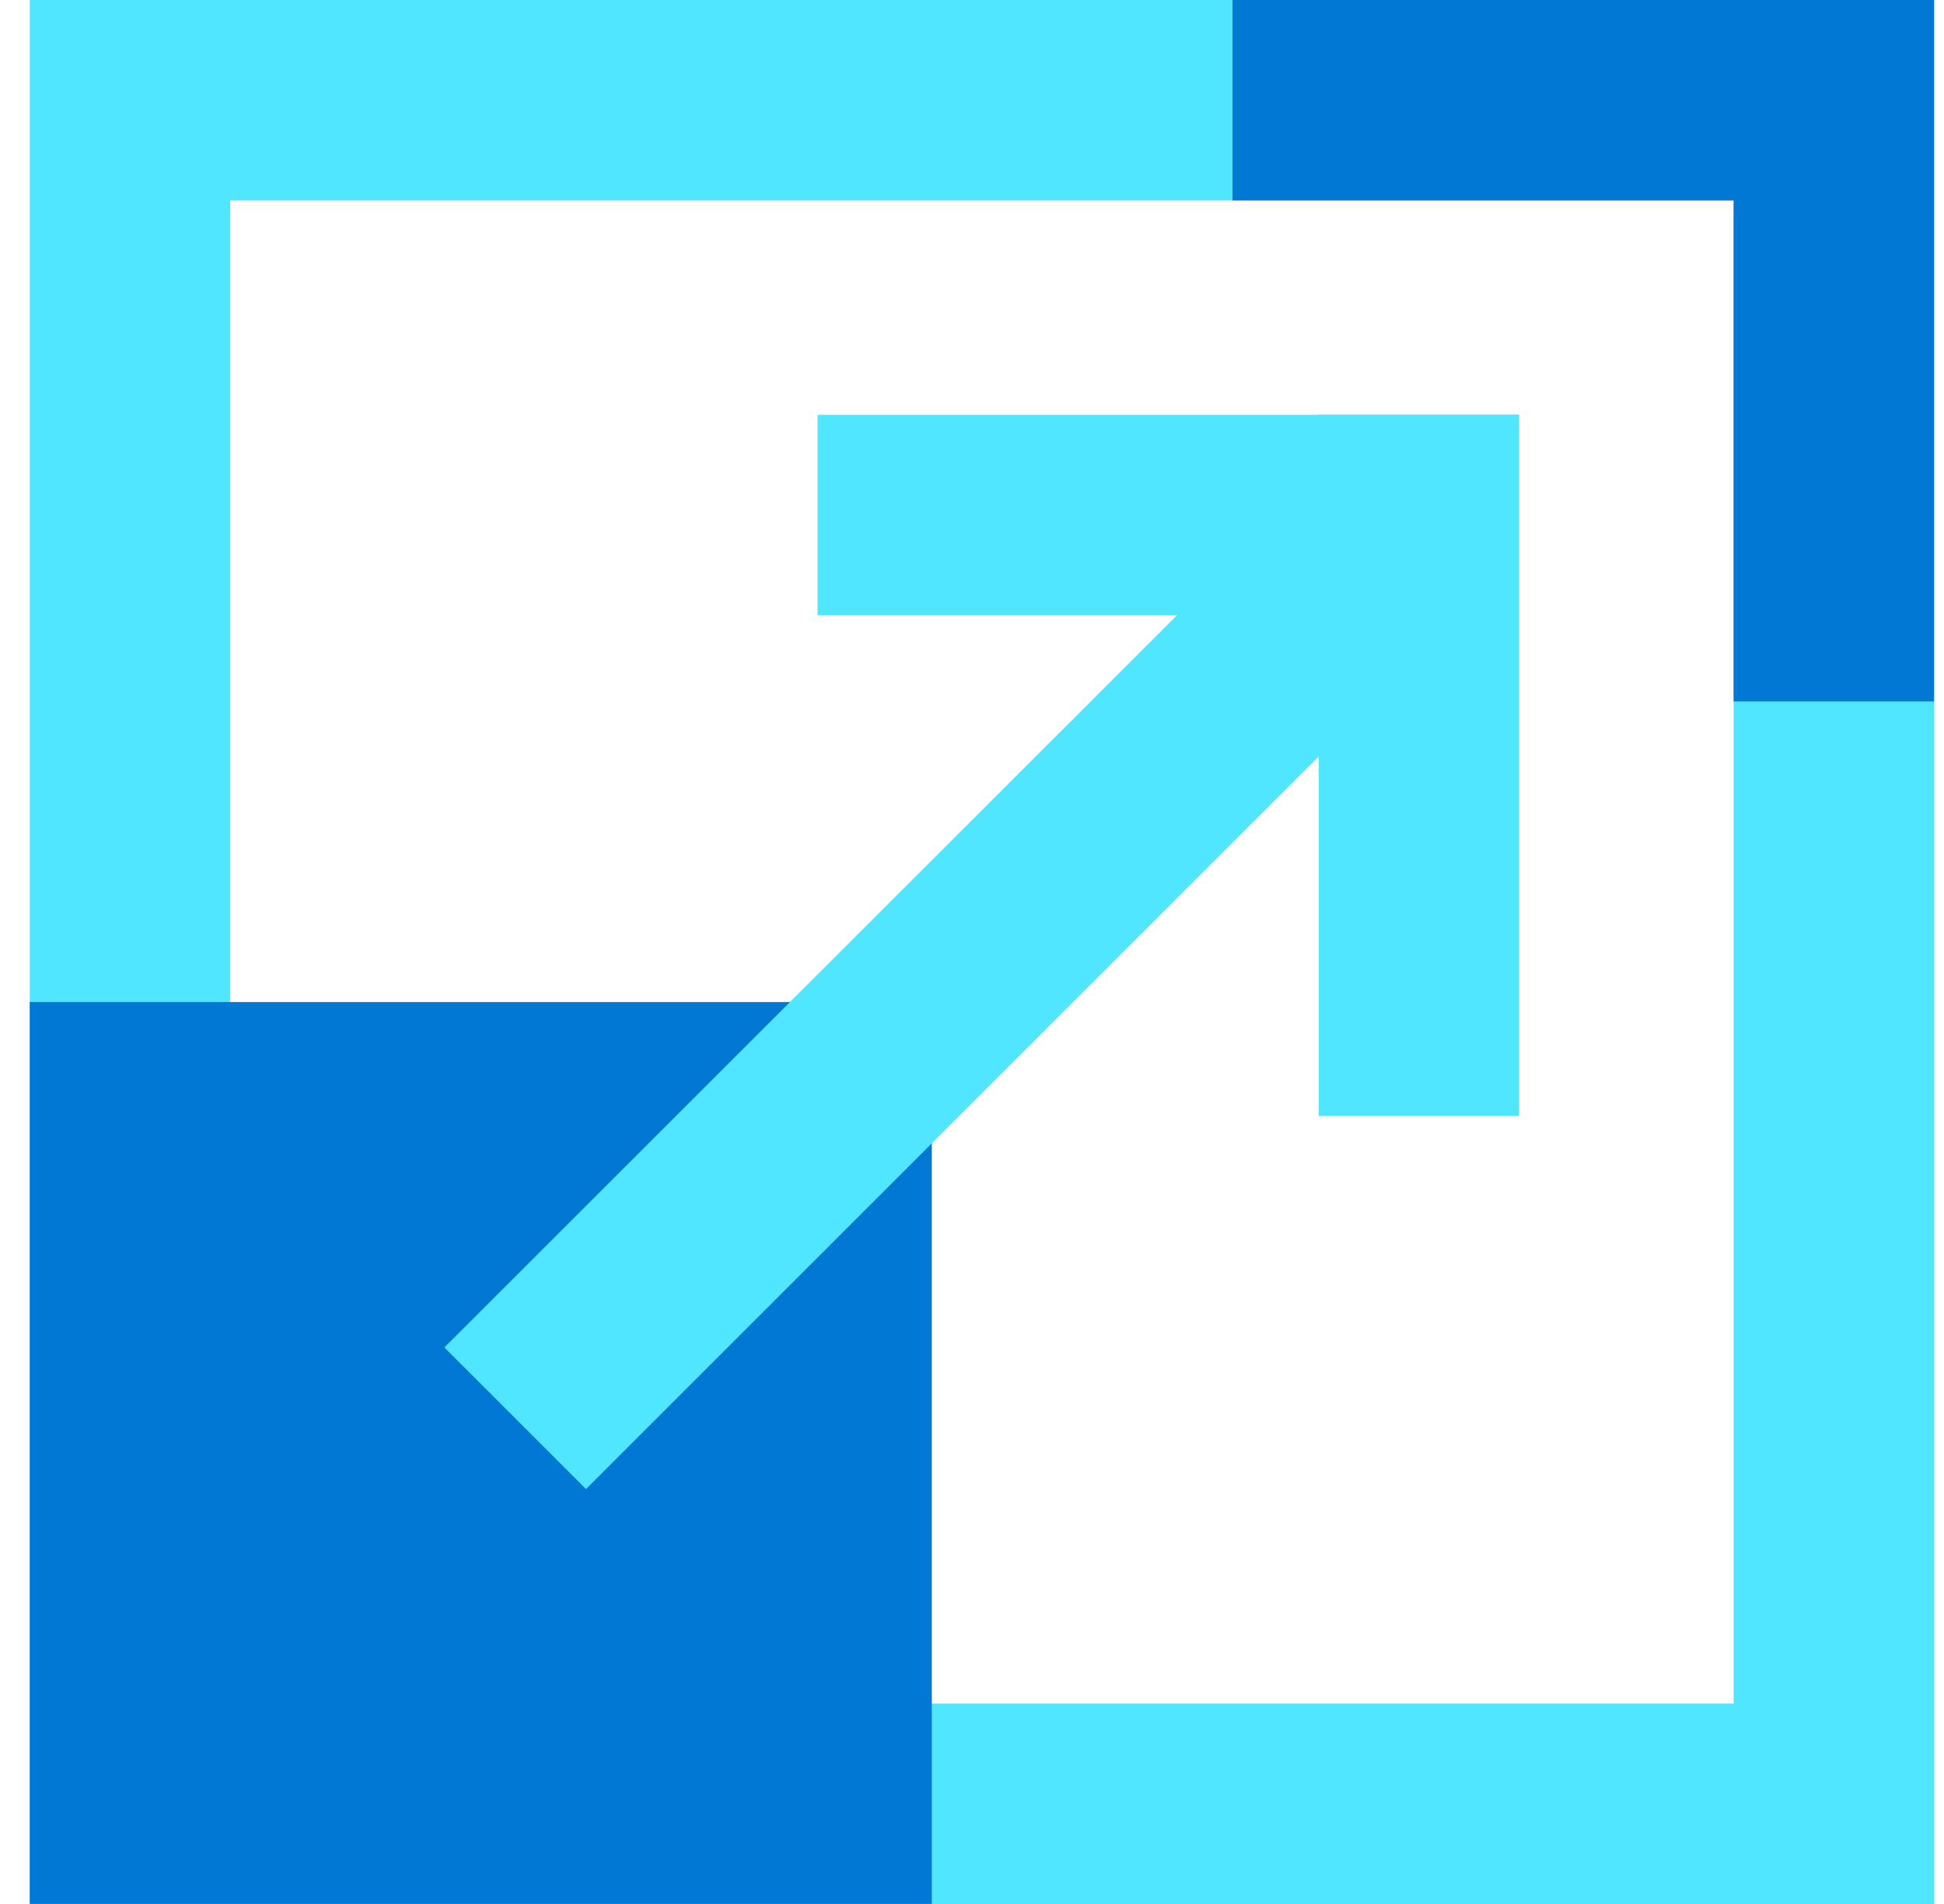
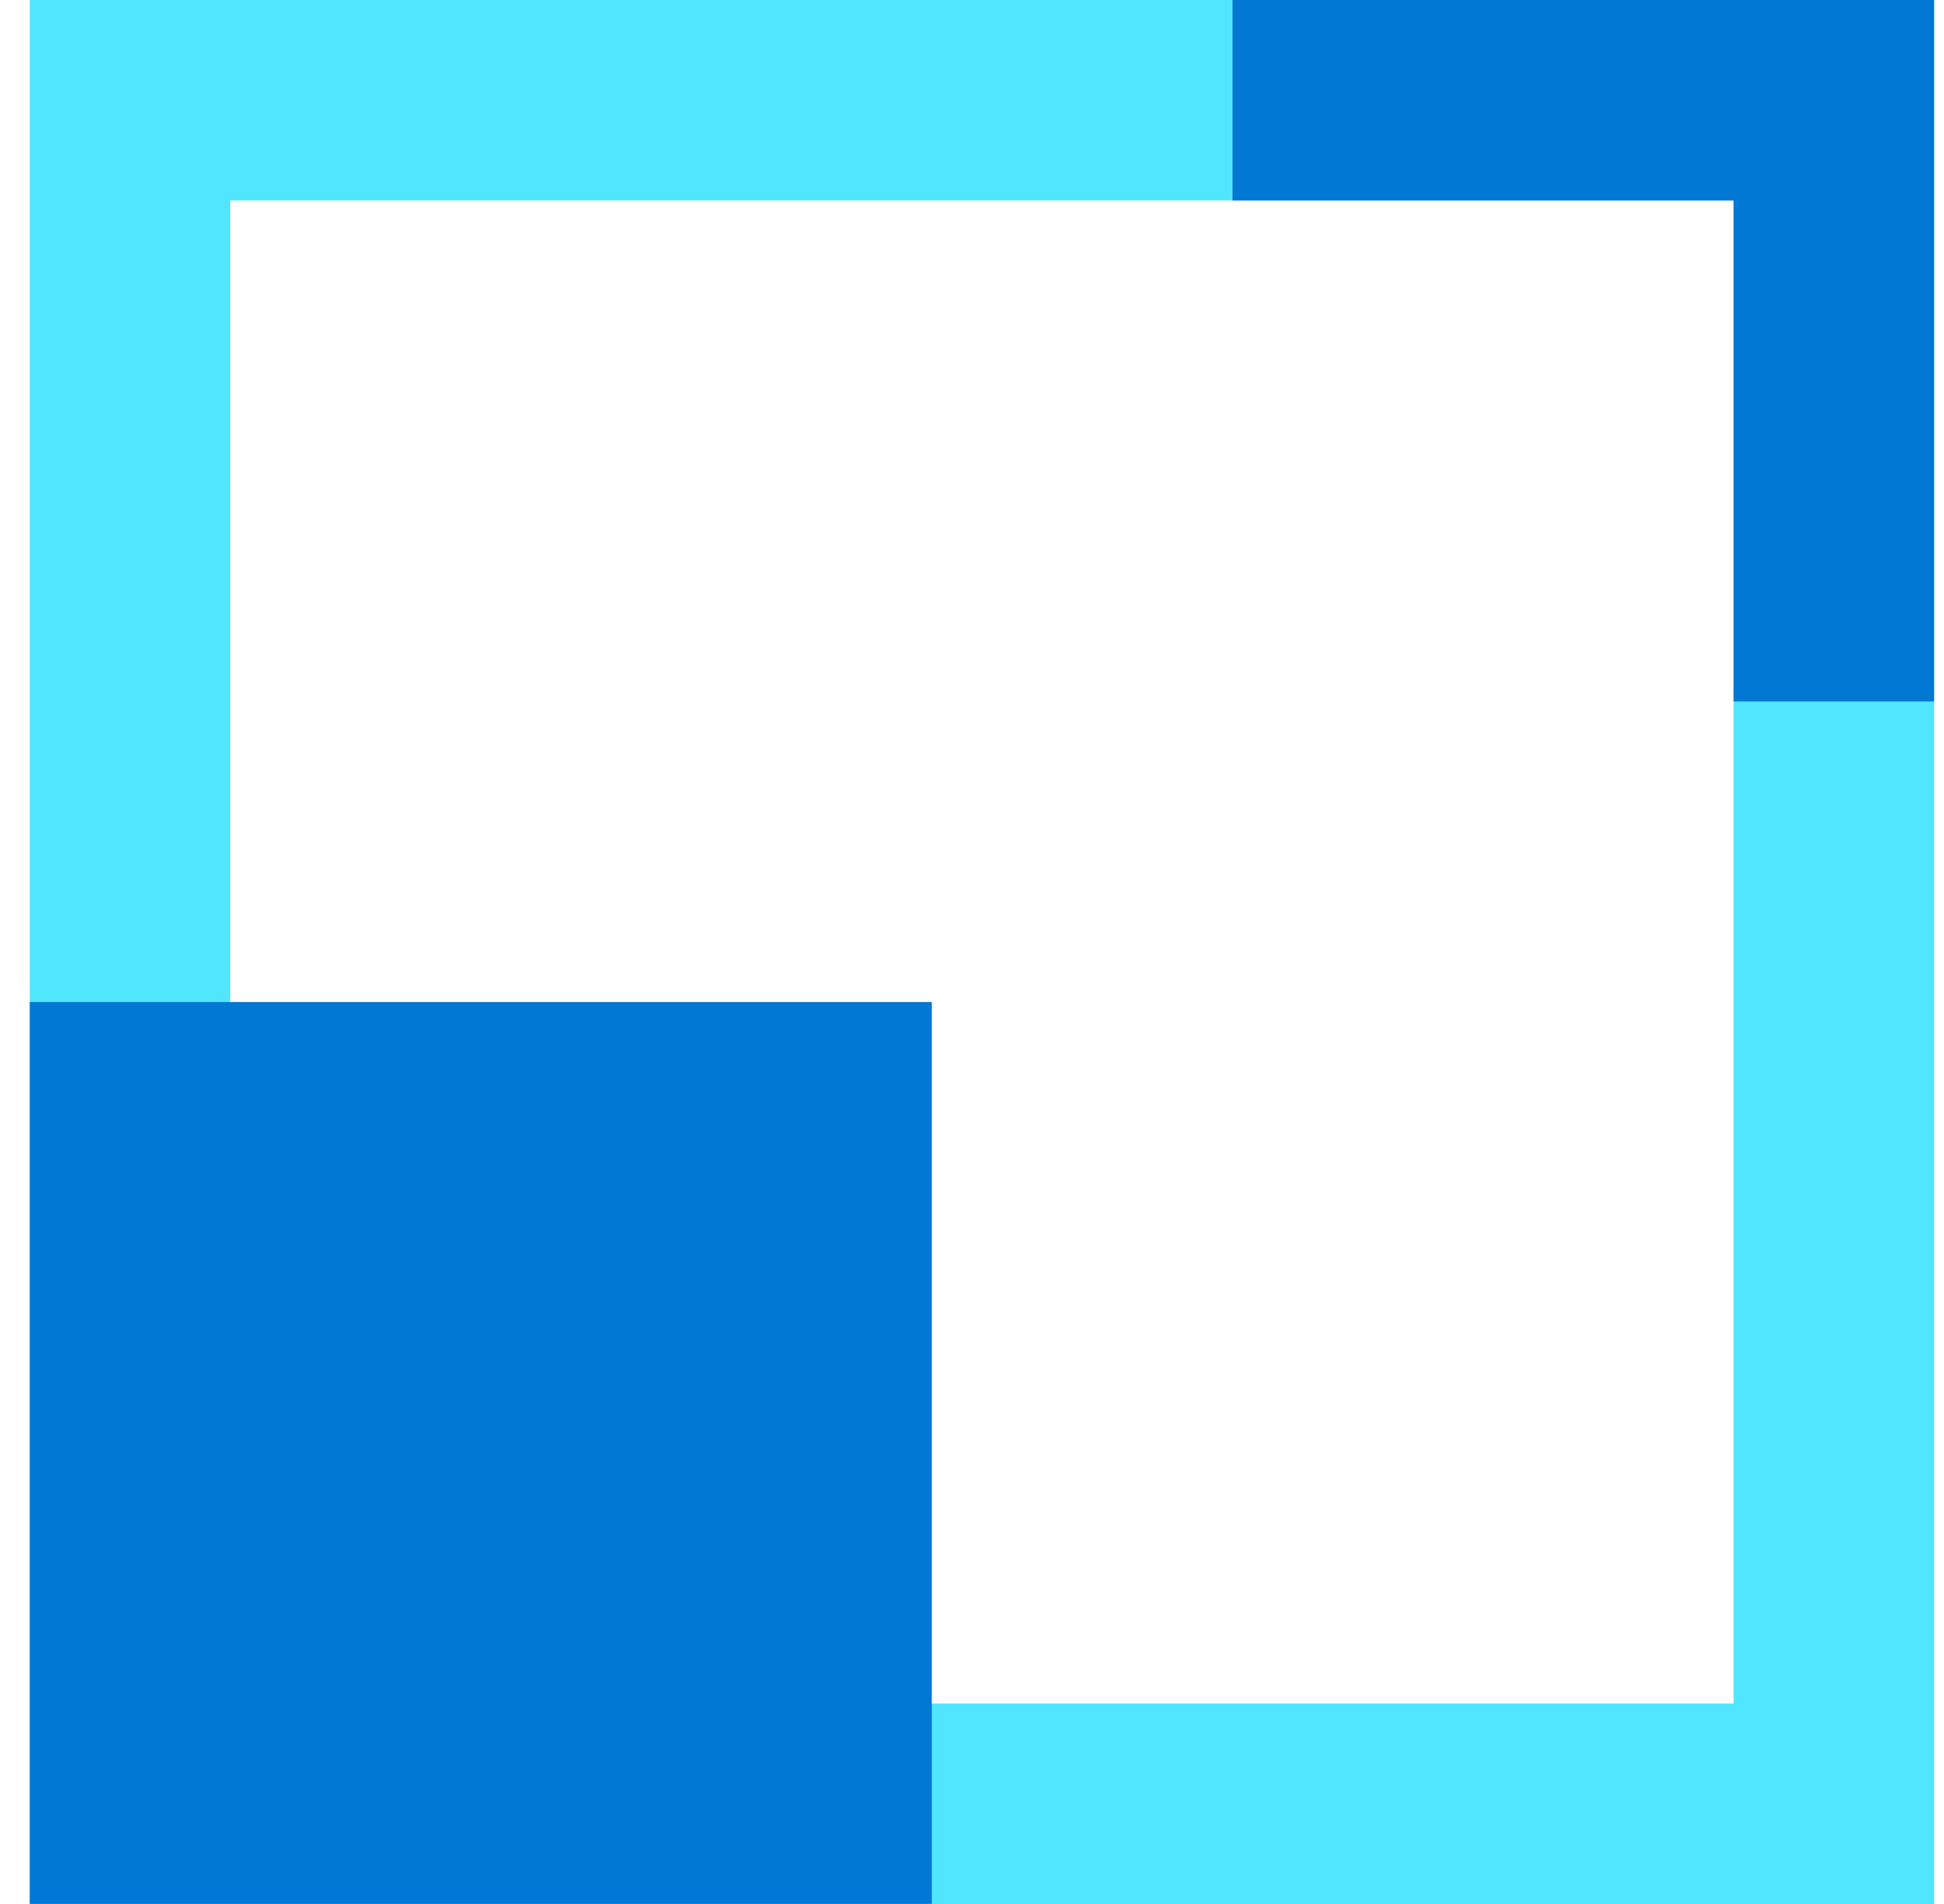
<svg xmlns="http://www.w3.org/2000/svg" data-slug-id="arrow45" viewBox="0 0 49 48">
  <g clip-path="url(#arrow45_clip0_66_1066)">
    <path d="M43.697 5.053V42.947H5.803V5.053H43.697ZM48.75 0H0.75V48H48.75V0Z" fill="#50E6FF" />
    <path d="M23.487 25.262H0.75V47.998H23.487V25.262Z" fill="#0078D4" />
    <path d="M31.066 0V5.053H43.697V17.684H48.75V0H31.066Z" fill="#0078D4" />
-     <path d="M33.239 10.458H20.607V15.51H29.668L11.201 33.969L14.771 37.54L33.239 19.072V28.133H38.291V15.502V10.449H33.239V10.458Z" fill="#50E6FF" />
  </g>
  <defs>
    <clipPath id="arrow45_clip0_66_1066">
      <rect width="48" height="48" fill="white" transform="translate(0.75)" />
    </clipPath>
  </defs>
</svg>